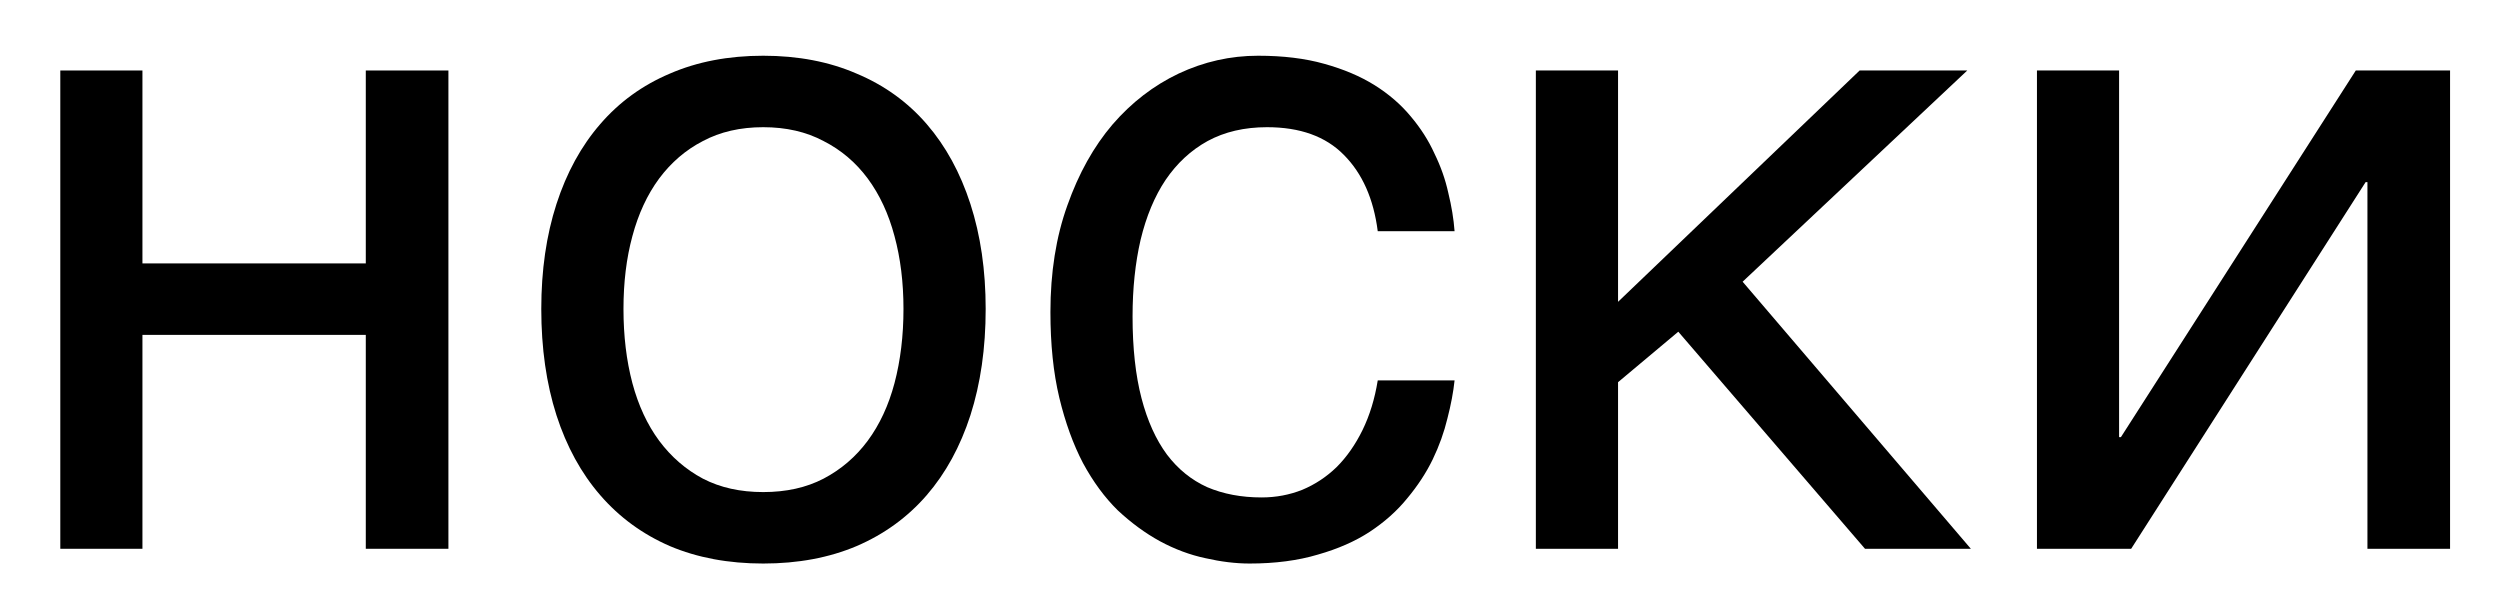
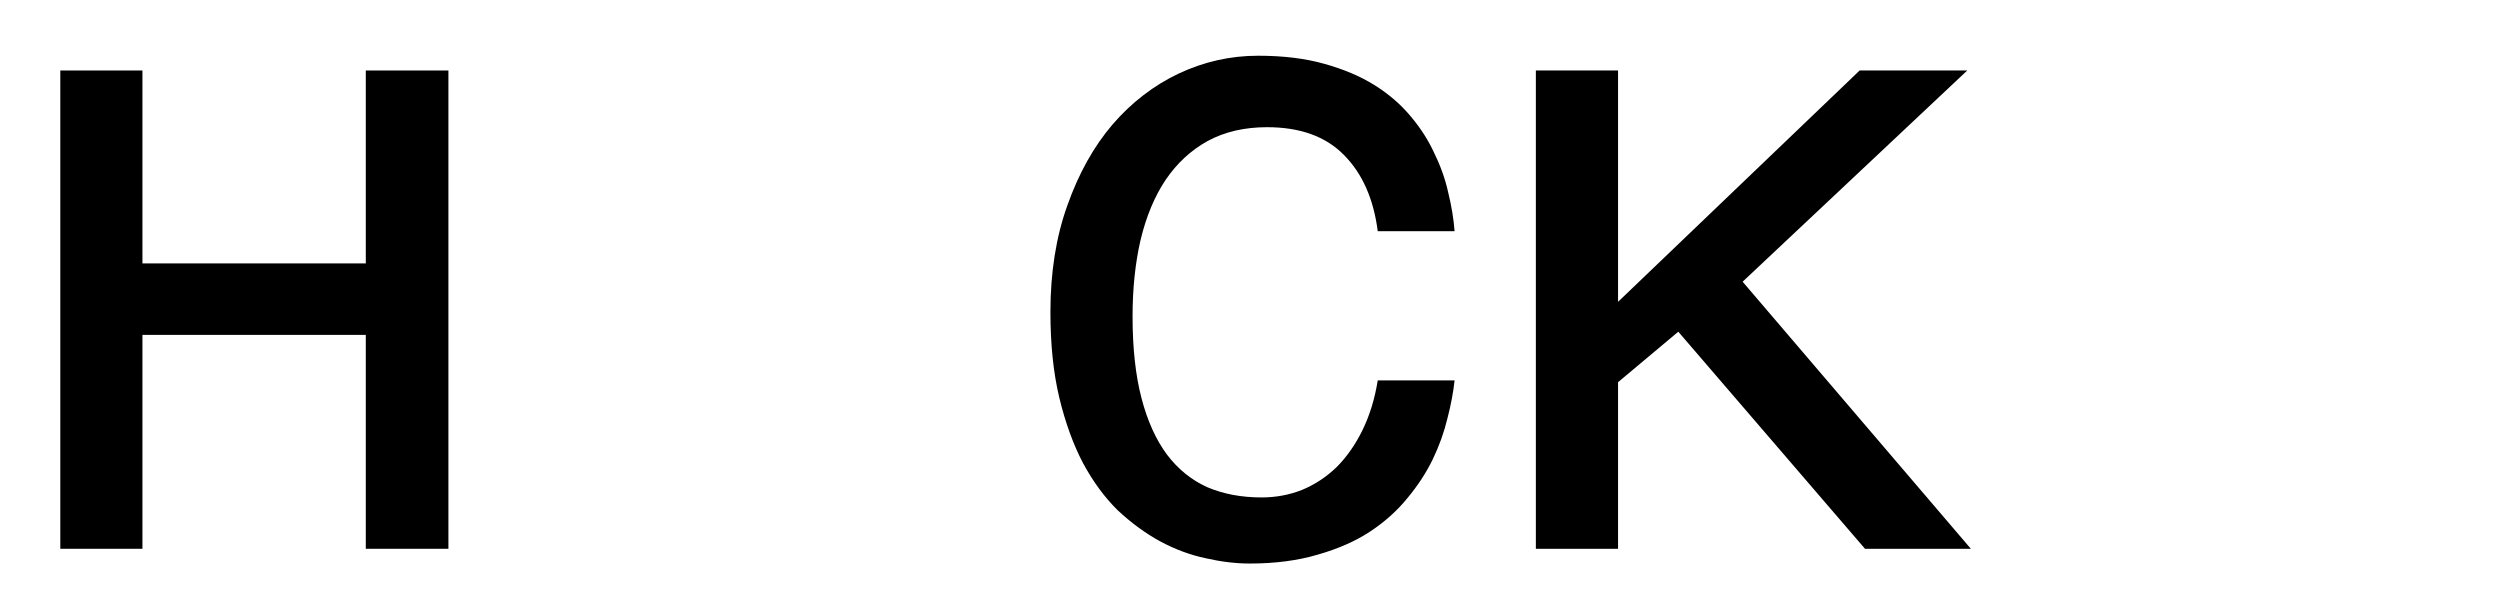
<svg xmlns="http://www.w3.org/2000/svg" width="41" height="10" viewBox="0 0 41 10" fill="none">
  <path d="M0.989 1.156H2.336V4.32H5.999V1.156H7.354V9H5.999V5.492H2.336V9H0.989V1.156Z" fill="black" />
-   <path d="M14.817 5.067C14.817 4.632 14.768 4.234 14.67 3.873C14.573 3.507 14.426 3.192 14.231 2.928C14.036 2.665 13.794 2.459 13.506 2.313C13.223 2.162 12.893 2.086 12.517 2.086C12.141 2.086 11.812 2.162 11.528 2.313C11.245 2.459 11.006 2.665 10.81 2.928C10.615 3.192 10.469 3.507 10.371 3.873C10.273 4.234 10.225 4.632 10.225 5.067C10.225 5.506 10.273 5.912 10.371 6.283C10.469 6.649 10.615 6.964 10.81 7.228C11.006 7.491 11.245 7.699 11.528 7.85C11.812 7.997 12.141 8.07 12.517 8.07C12.893 8.07 13.223 7.997 13.506 7.85C13.794 7.699 14.036 7.491 14.231 7.228C14.426 6.964 14.573 6.649 14.67 6.283C14.768 5.912 14.817 5.506 14.817 5.067ZM16.165 5.067C16.165 5.711 16.081 6.292 15.915 6.81C15.749 7.323 15.51 7.76 15.198 8.121C14.885 8.482 14.502 8.761 14.048 8.956C13.599 9.146 13.088 9.242 12.517 9.242C11.946 9.242 11.435 9.146 10.986 8.956C10.537 8.761 10.156 8.482 9.844 8.121C9.531 7.76 9.292 7.323 9.126 6.81C8.96 6.292 8.877 5.711 8.877 5.067C8.877 4.432 8.96 3.858 9.126 3.346C9.292 2.833 9.531 2.396 9.844 2.035C10.156 1.673 10.537 1.397 10.986 1.207C11.435 1.012 11.946 0.914 12.517 0.914C13.088 0.914 13.599 1.012 14.048 1.207C14.502 1.397 14.885 1.673 15.198 2.035C15.51 2.396 15.749 2.833 15.915 3.346C16.081 3.858 16.165 4.432 16.165 5.067Z" fill="black" />
  <path d="M23.855 6.239C23.835 6.429 23.796 6.637 23.738 6.861C23.684 7.086 23.604 7.311 23.496 7.535C23.389 7.755 23.25 7.967 23.079 8.172C22.913 8.377 22.707 8.561 22.463 8.722C22.224 8.878 21.941 9.002 21.614 9.095C21.287 9.193 20.913 9.242 20.493 9.242C20.264 9.242 20.022 9.212 19.768 9.154C19.514 9.1 19.265 9.007 19.021 8.875C18.782 8.744 18.552 8.575 18.332 8.37C18.118 8.16 17.927 7.901 17.761 7.594C17.6 7.286 17.471 6.93 17.373 6.524C17.275 6.114 17.227 5.646 17.227 5.118C17.227 4.469 17.319 3.885 17.505 3.368C17.69 2.845 17.937 2.403 18.245 2.042C18.557 1.681 18.919 1.402 19.329 1.207C19.744 1.012 20.178 0.914 20.632 0.914C21.043 0.914 21.404 0.958 21.716 1.046C22.034 1.134 22.31 1.251 22.544 1.397C22.778 1.544 22.976 1.715 23.137 1.91C23.298 2.101 23.428 2.303 23.525 2.518C23.628 2.728 23.704 2.943 23.752 3.163C23.806 3.382 23.84 3.592 23.855 3.792H22.595C22.527 3.26 22.341 2.843 22.039 2.54C21.741 2.237 21.321 2.086 20.779 2.086C20.408 2.086 20.083 2.162 19.805 2.313C19.531 2.464 19.302 2.677 19.116 2.95C18.936 3.219 18.799 3.546 18.706 3.932C18.618 4.312 18.574 4.732 18.574 5.191C18.574 5.709 18.623 6.156 18.721 6.532C18.818 6.903 18.957 7.21 19.138 7.455C19.319 7.694 19.539 7.872 19.797 7.989C20.061 8.102 20.359 8.158 20.691 8.158C20.925 8.158 21.148 8.116 21.357 8.033C21.567 7.945 21.755 7.821 21.921 7.66C22.087 7.494 22.229 7.291 22.346 7.052C22.463 6.812 22.546 6.542 22.595 6.239H23.855Z" fill="black" />
  <path d="M25.188 1.156H26.536V4.95L30.498 1.156H32.263L28.579 4.62L32.322 9H30.586L27.524 5.44L26.536 6.268V9H25.188V1.156Z" fill="black" />
-   <path d="M33.406 1.156H34.753V7.169H34.783L38.635 1.156H40.181V9H38.826V2.987H38.796L34.951 9H33.406V1.156Z" fill="black" />
</svg>